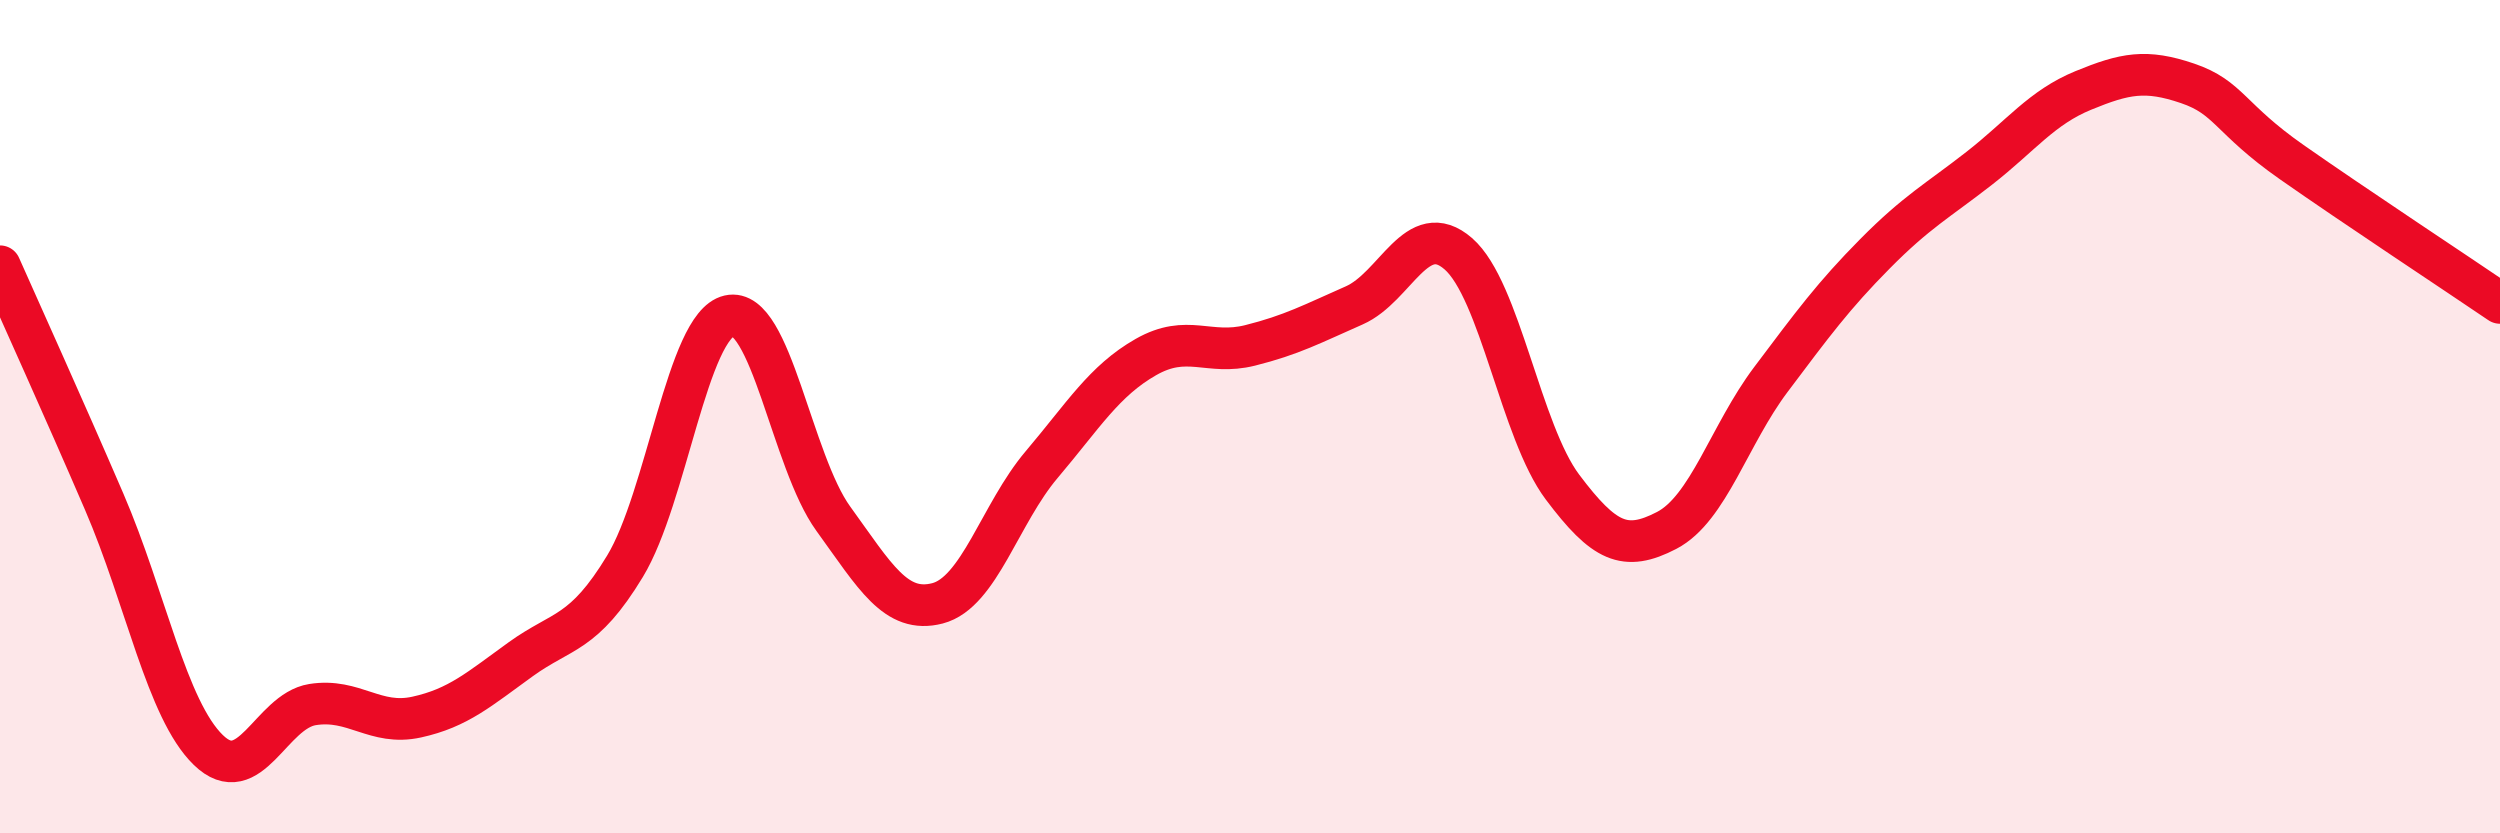
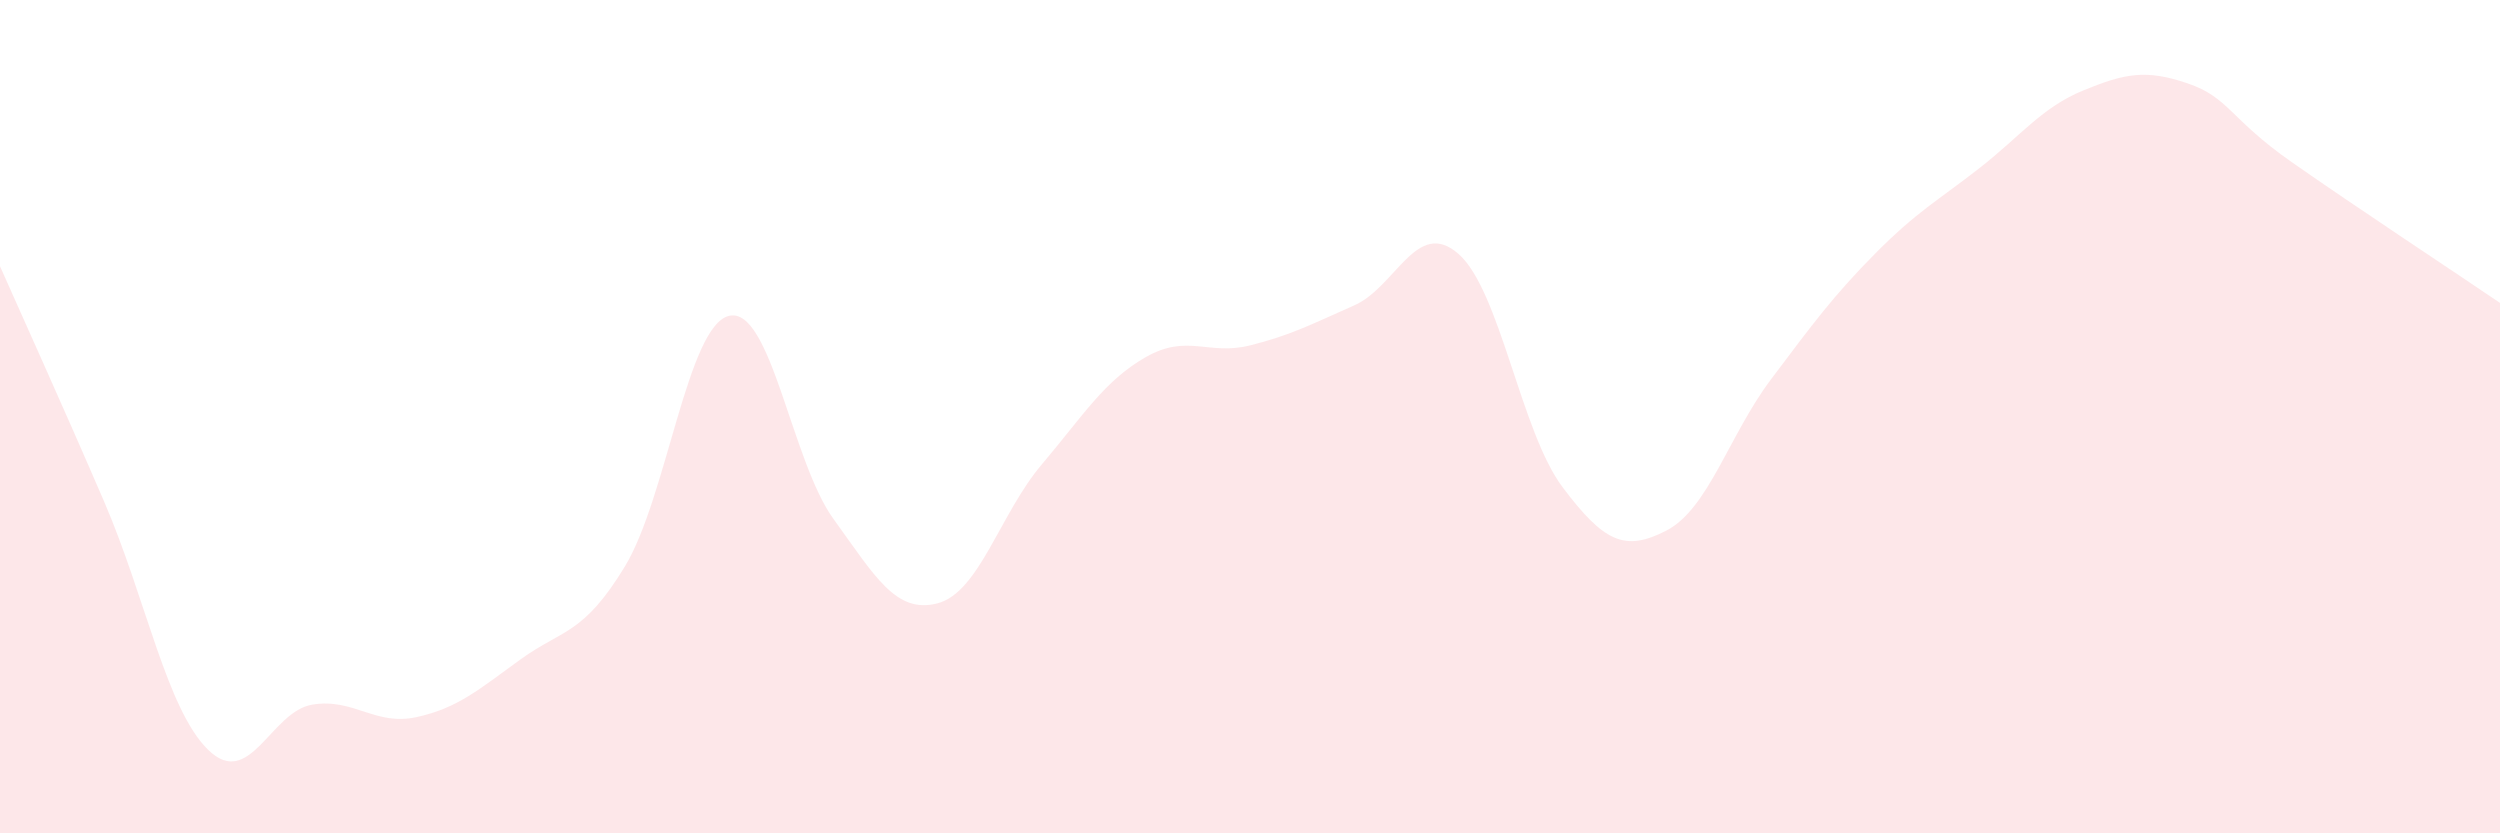
<svg xmlns="http://www.w3.org/2000/svg" width="60" height="20" viewBox="0 0 60 20">
  <path d="M 0,6.39 C 0.5,7.52 1.5,9.72 2.5,12.04 C 3.5,14.36 4,17.03 5,18 C 6,18.97 6.5,17.07 7.5,16.91 C 8.5,16.75 9,17.43 10,17.21 C 11,16.99 11.5,16.54 12.5,15.82 C 13.5,15.1 14,15.24 15,13.59 C 16,11.94 16.5,7.81 17.5,7.58 C 18.5,7.35 19,11.07 20,12.45 C 21,13.83 21.5,14.74 22.5,14.48 C 23.5,14.22 24,12.33 25,11.15 C 26,9.97 26.5,9.14 27.5,8.57 C 28.5,8 29,8.54 30,8.29 C 31,8.04 31.5,7.77 32.5,7.33 C 33.5,6.89 34,5.22 35,6.09 C 36,6.96 36.5,10.36 37.5,11.69 C 38.5,13.02 39,13.25 40,12.73 C 41,12.21 41.5,10.44 42.5,9.11 C 43.5,7.78 44,7.1 45,6.09 C 46,5.08 46.5,4.82 47.5,4.04 C 48.5,3.26 49,2.58 50,2.17 C 51,1.76 51.5,1.66 52.5,2 C 53.5,2.34 53.5,2.84 55,3.89 C 56.5,4.94 59,6.59 60,7.27L60 20L0 20Z" fill="#EB0A25" opacity="0.1" stroke-linecap="round" stroke-linejoin="round" />
-   <path d="M 0,6.39 C 0.5,7.52 1.5,9.72 2.5,12.04 C 3.5,14.36 4,17.03 5,18 C 6,18.97 6.5,17.07 7.5,16.91 C 8.5,16.75 9,17.43 10,17.21 C 11,16.99 11.5,16.54 12.5,15.82 C 13.5,15.1 14,15.24 15,13.59 C 16,11.94 16.5,7.81 17.5,7.58 C 18.5,7.35 19,11.07 20,12.45 C 21,13.83 21.5,14.74 22.5,14.48 C 23.5,14.22 24,12.33 25,11.15 C 26,9.97 26.5,9.14 27.5,8.57 C 28.5,8 29,8.54 30,8.29 C 31,8.04 31.5,7.77 32.5,7.33 C 33.5,6.89 34,5.22 35,6.09 C 36,6.96 36.5,10.36 37.5,11.69 C 38.5,13.02 39,13.25 40,12.73 C 41,12.21 41.5,10.44 42.5,9.11 C 43.5,7.78 44,7.1 45,6.09 C 46,5.08 46.5,4.82 47.5,4.04 C 48.5,3.26 49,2.58 50,2.17 C 51,1.76 51.5,1.66 52.5,2 C 53.5,2.34 53.5,2.84 55,3.89 C 56.5,4.94 59,6.59 60,7.27" stroke="#EB0A25" stroke-width="1" fill="none" stroke-linecap="round" stroke-linejoin="round" />
</svg>